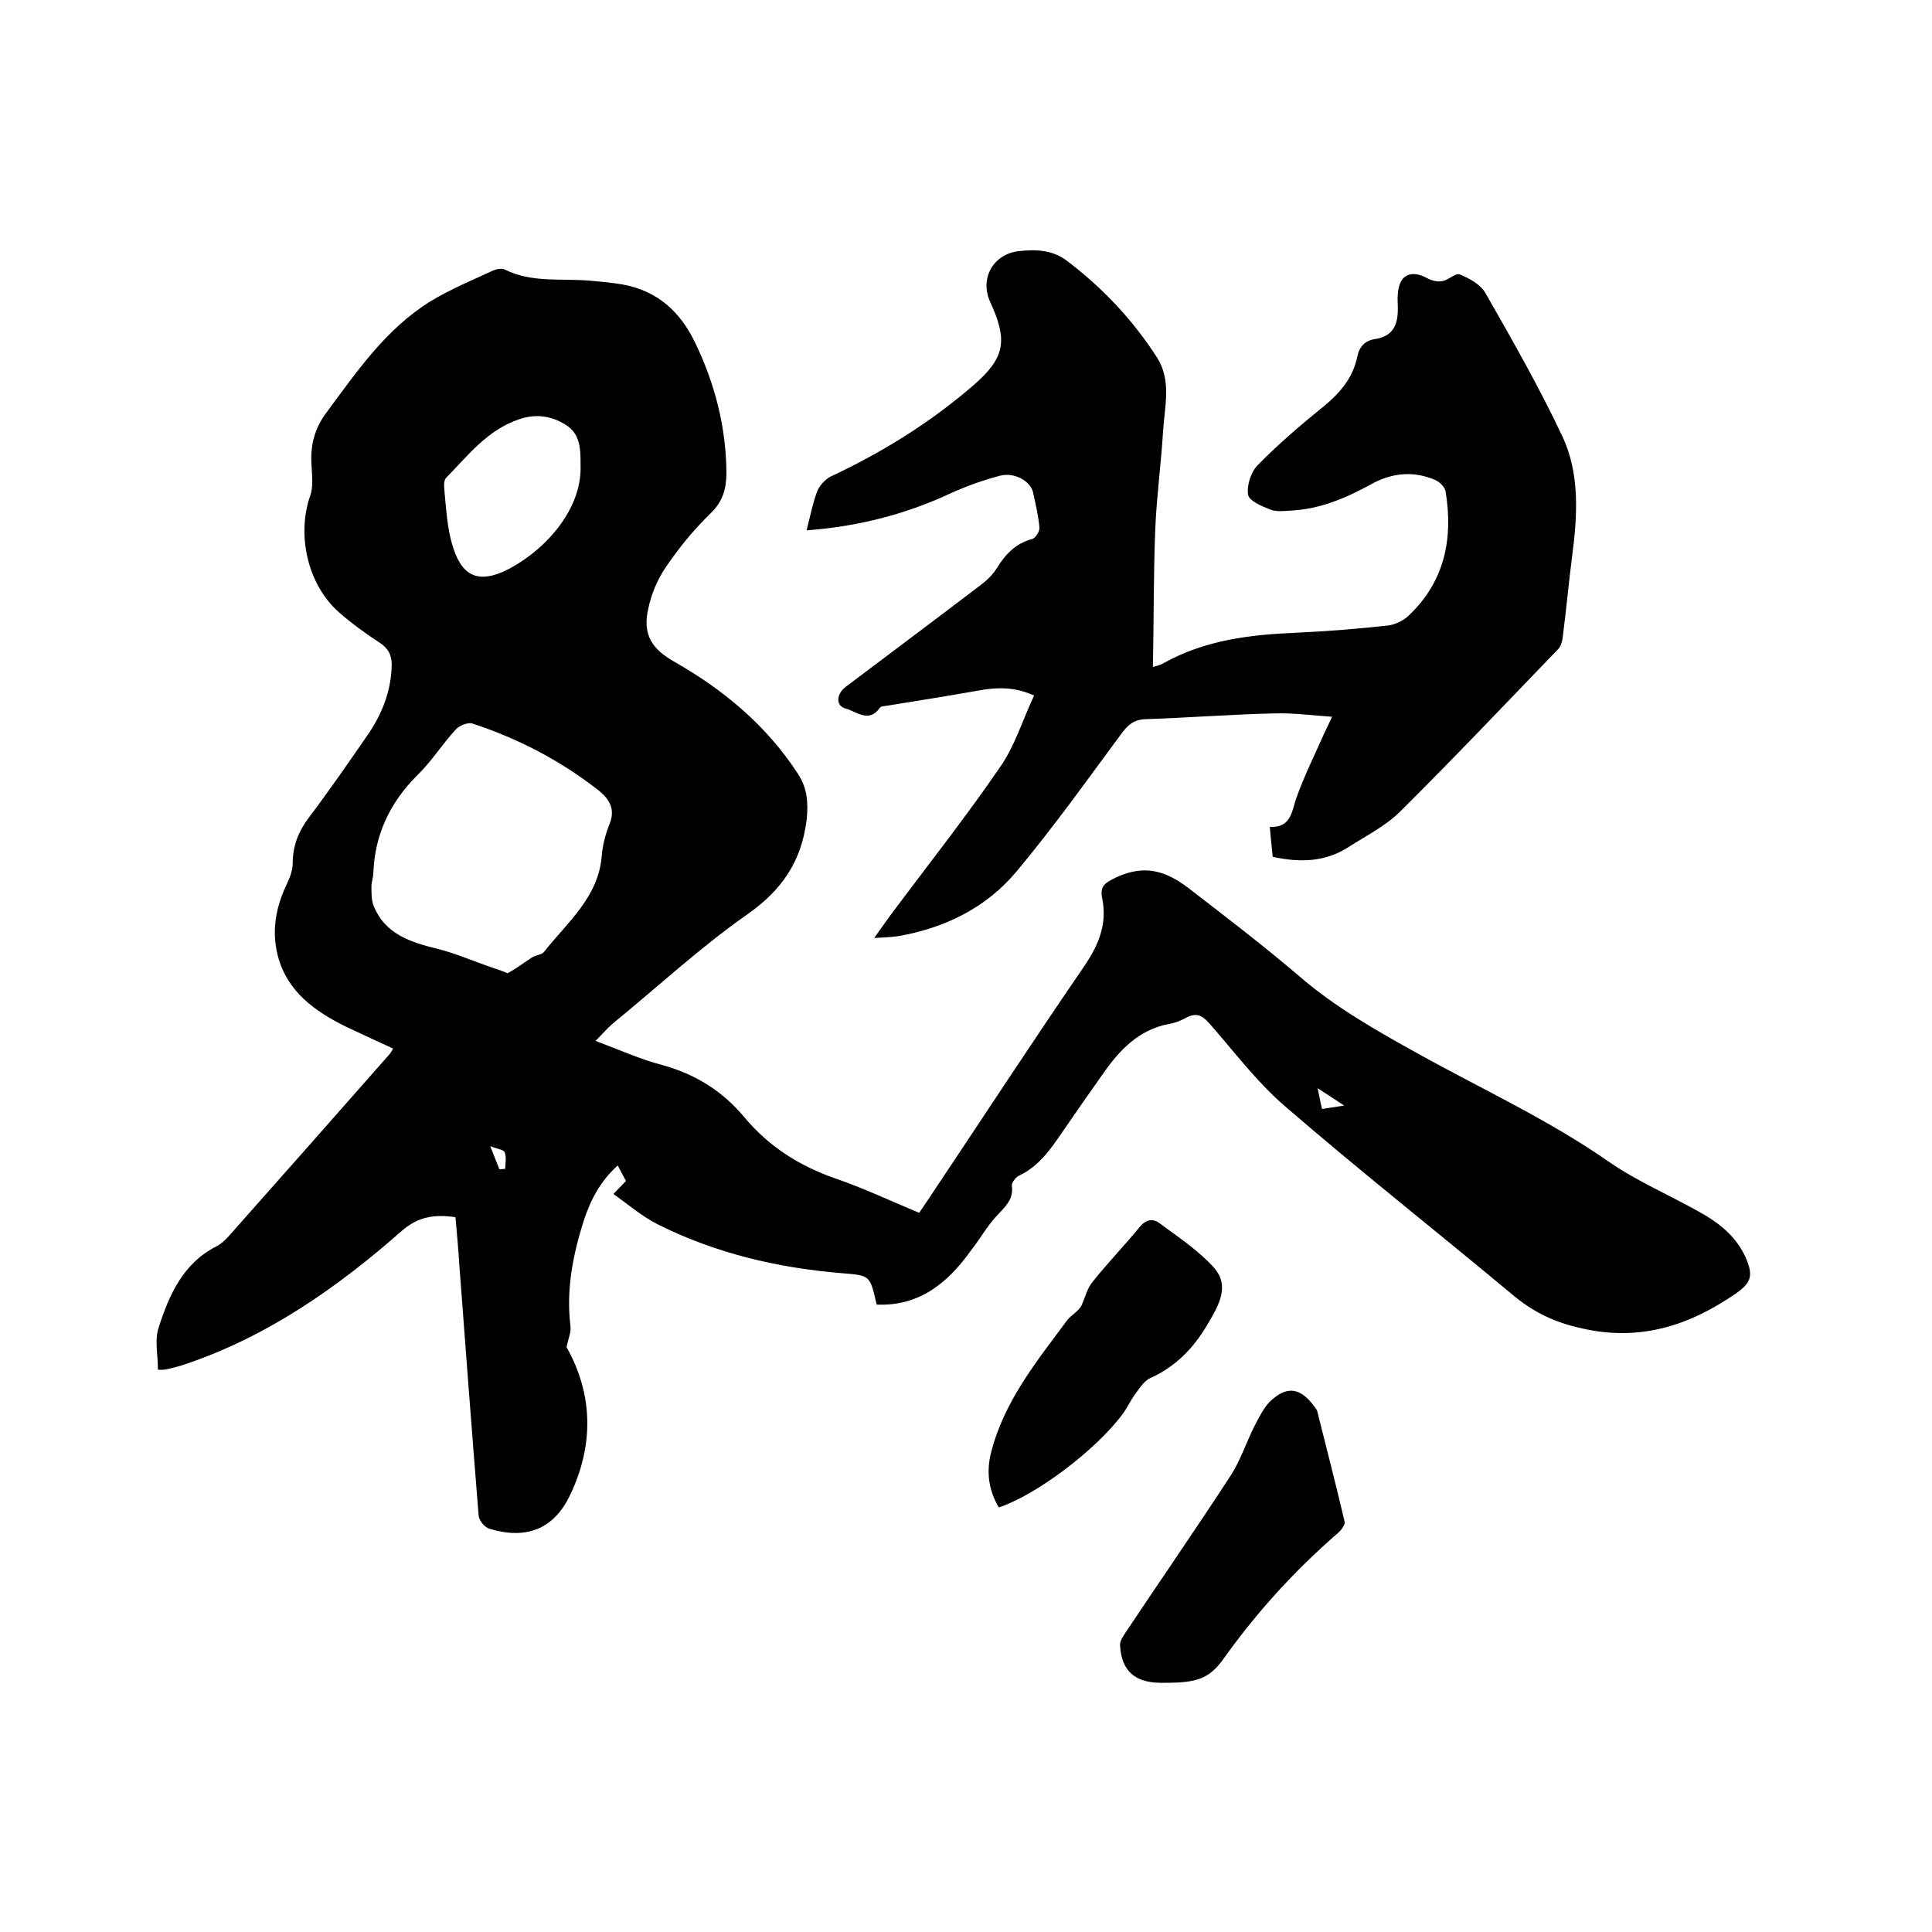
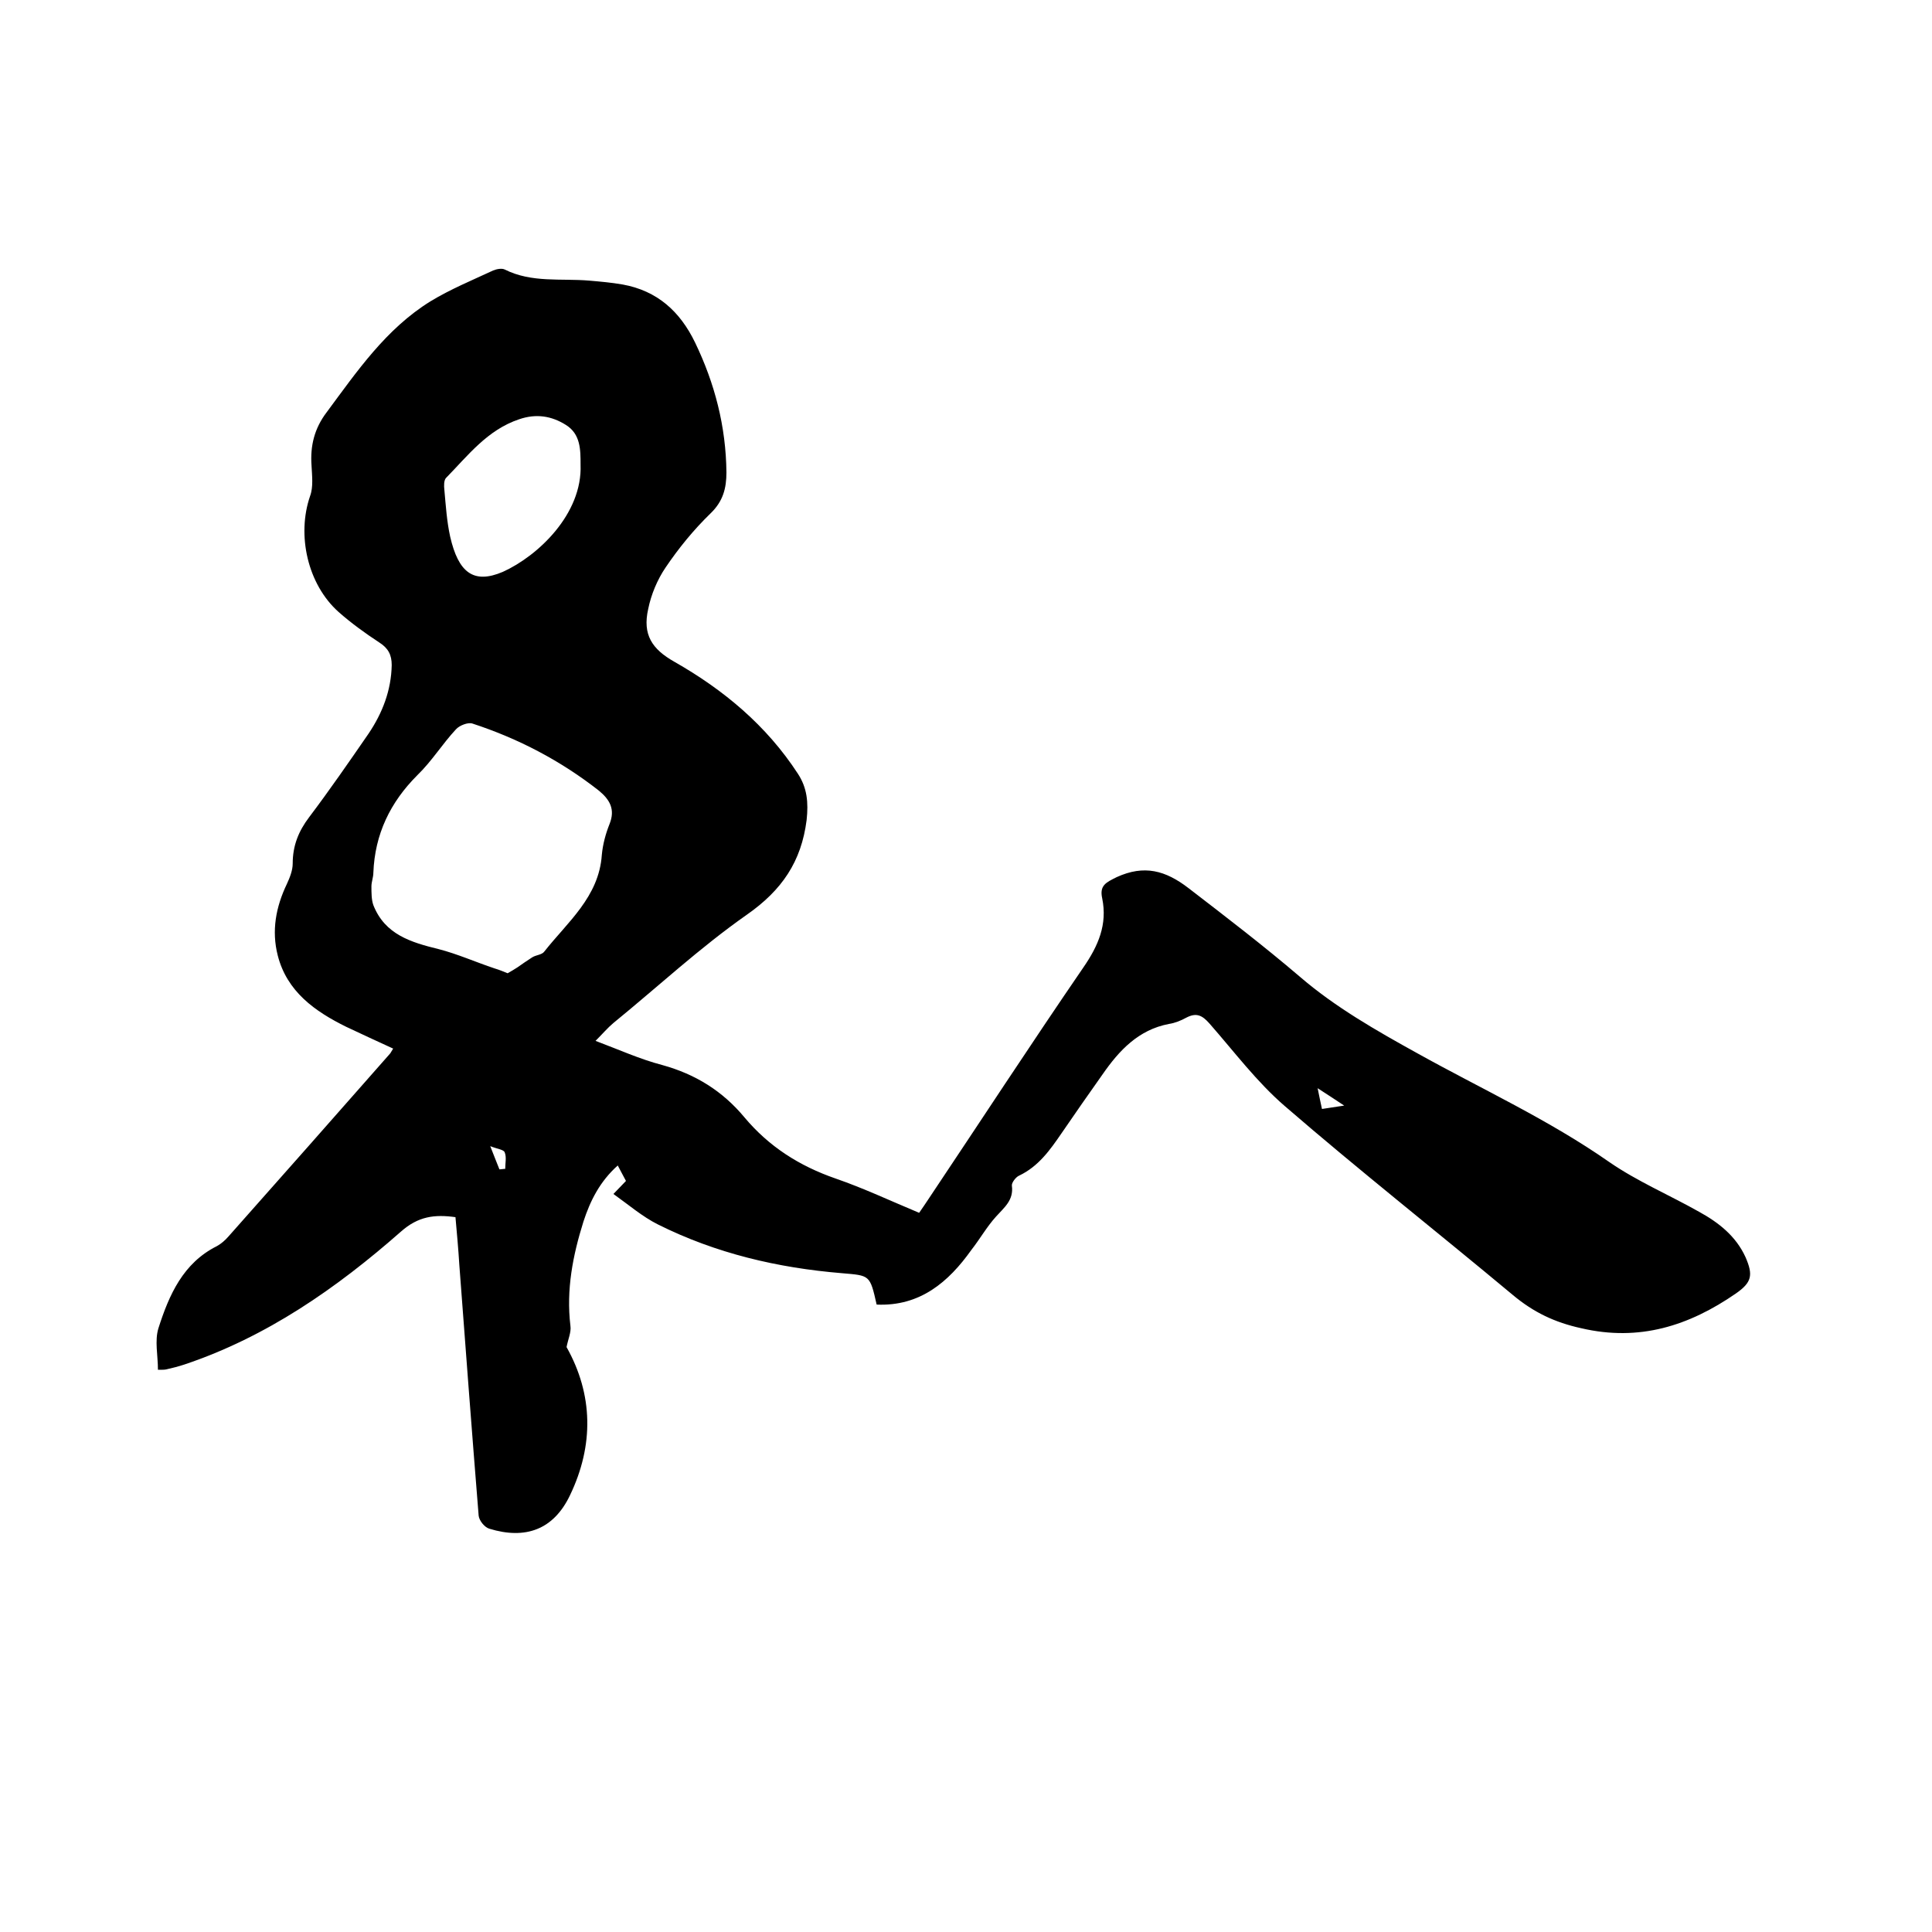
<svg xmlns="http://www.w3.org/2000/svg" enable-background="new 0 0 400 400" viewBox="0 0 400 400">
  <path d="m181.5 270.1c-1.4-6.2-1.4-6-7.2-6.5-13.3-1.1-26.1-4.1-38.1-10.1-3.2-1.6-6.1-4.1-9.2-6.3 1.1-1.1 1.7-1.8 2.6-2.7-.5-.9-1-1.9-1.7-3.2-3.7 3.3-5.7 7.3-7.1 11.6-2.2 7-3.6 14.1-2.7 21.6.2 1.3-.5 2.8-.8 4.4 5.5 9.8 5.7 20.3.7 30.7-3.4 7.1-9.2 9.2-16.7 6.9-1-.3-2.1-1.7-2.2-2.7-1.4-17.3-2.7-34.6-4-51.9-.2-3.3-.5-6.5-.8-9.9-4.3-.6-7.7-.2-11.3 3-13.3 11.7-27.8 21.8-44.8 27.5-1.2.4-2.4.7-3.7 1-.4.1-.8.1-1.8.1 0-3-.7-6 .1-8.6 2.2-6.9 5.1-13.5 12.1-17 .9-.5 1.7-1.2 2.4-2 11.2-12.6 22.3-25.2 33.4-37.8.2-.2.3-.5.7-1.1-3.3-1.5-6.5-3-9.7-4.5-6.5-3.2-12.3-7.3-14.2-14.8-1.3-5.1-.4-10 1.9-14.8.6-1.3 1.2-2.8 1.2-4.2 0-3.7 1.2-6.7 3.4-9.6 4.3-5.7 8.3-11.5 12.3-17.3 2.9-4.3 4.7-9 4.8-14.2 0-2.1-.7-3.5-2.6-4.7-2.9-1.9-5.8-4-8.4-6.3-6.4-5.7-8.7-15.9-5.9-24 .7-1.9.4-4.2.3-6.3-.3-4.1.6-7.7 3.1-11 6.3-8.5 12.3-17.3 21.5-23 4.1-2.5 8.7-4.4 13-6.4.7-.3 1.8-.5 2.4-.2 5.6 2.8 11.6 1.8 17.5 2.3 2.3.2 4.6.4 6.9.8 7.2 1.3 11.9 5.6 15 12 4.1 8.5 6.4 17.4 6.5 26.9 0 3.3-.7 6-3.3 8.5-3.5 3.4-6.6 7.2-9.3 11.2-1.7 2.5-3 5.6-3.6 8.6-1.2 5.3.8 8.3 5.4 10.9 10.2 5.8 19.1 13.2 25.6 23.2 1.9 2.9 2.2 5.9 1.8 9.6-1.1 8.6-5.1 14.5-12.4 19.6-9.7 6.8-18.4 14.9-27.6 22.4-1.2 1-2.2 2.2-3.7 3.7 4.8 1.8 9.2 3.8 13.8 5 6.9 1.9 12.5 5.4 17 10.8 5.1 6.1 11.4 10.1 18.9 12.7 5.8 2 11.3 4.6 17.3 7.1.7-1 1.3-1.9 1.9-2.8 10.7-16 21.2-32.1 32.1-48 3.1-4.5 5-8.9 3.9-14.3-.6-2.7.8-3.3 3-4.4 5.7-2.6 10.1-1.4 14.9 2.3 7.8 6 15.5 11.9 23 18.3 7.3 6.3 15.9 11.2 24.4 15.9 13.3 7.4 27.1 13.7 39.7 22.5 5.8 4 12.4 6.8 18.6 10.3 4 2.2 7.6 5 9.6 9.4 1.6 3.7 1.3 5.2-2 7.5-9.7 6.7-20 10-32 7.2-5.5-1.2-9.9-3.3-14.2-6.9-15.7-13.1-31.7-25.7-47.2-39.1-5.8-5-10.5-11.3-15.6-17.1-1.5-1.7-2.7-2.3-4.8-1.2-1.1.6-2.3 1.1-3.6 1.3-6.3 1.2-10.3 5.5-13.7 10.4-2.9 4.1-5.7 8.1-8.5 12.2-2.4 3.5-4.8 6.9-8.8 8.8-.7.3-1.6 1.5-1.5 2.1.4 3-1.6 4.5-3.3 6.4-1.9 2.1-3.3 4.6-5.1 6.9-4.7 6.6-10.6 11.7-19.6 11.3zm-76.4-68.6c.7-.4 1.4-.8 2-1.2 1-.7 2-1.4 3.1-2.1.8-.5 2-.5 2.5-1.2 4.8-6.1 11.3-11.3 11.9-20 .2-2.2.8-4.4 1.6-6.4 1.2-3 .1-5-2.2-6.9-7.9-6.2-16.7-10.8-26.2-13.9-.9-.3-2.7.4-3.4 1.2-2.8 3-5 6.6-8 9.5-5.6 5.6-8.8 12.2-9.1 20.2 0 .9-.4 1.9-.4 2.8 0 1.3 0 2.8.4 3.9 2.4 6.1 7.8 7.7 13.5 9.1 3.9 1 7.7 2.7 11.6 4 1 .3 1.7.6 2.7 1zm15.1-105.3c0-3.1 0-6.3-3-8.2s-6.2-2.4-9.7-1.2c-6.6 2.2-10.6 7.5-15.2 12.2-.4.5-.4 1.6-.3 2.4.3 3.3.5 6.5 1.2 9.7 1.7 7.4 4.8 9.9 10.9 7.3 7.3-3.3 16.5-12 16.1-22.2zm152.6 129.1c.4 1.9.6 3 .9 4.3 1.4-.2 2.6-.4 4.6-.7-2.1-1.4-3.5-2.3-5.5-3.6zm-169.4 16.8c.4 0 .8-.1 1.2-.1 0-1.2.3-2.4-.1-3.4-.2-.6-1.5-.7-3-1.3.8 2.1 1.4 3.5 1.9 4.8z" />
-   <path d="m167 109.8c.8-3.2 1.3-5.7 2.2-8.1.5-1.2 1.6-2.4 2.7-3 10.7-5 20.7-11.2 29.6-18.9 6.6-5.7 7.2-9.3 3.5-17.3-2.2-4.8.6-9.9 5.9-10.5 3.5-.4 7-.3 10 2 7.4 5.6 13.7 12.3 18.7 20.1 3 4.8 1.5 10.1 1.2 15.2-.4 6.6-1.3 13.2-1.6 19.9-.4 9.6-.3 19.1-.5 28.9.5-.2 1.4-.3 2.2-.8 8.6-4.8 17.9-5.9 27.5-6.3 6.3-.3 12.7-.8 19-1.5 1.5-.2 3.2-1 4.3-2.1 7.4-7 9.2-15.9 7.6-25.6-.1-.9-1.2-2-2.1-2.4-4.6-2-9.1-1.5-13.4.9-5.1 2.8-10.5 5.1-16.4 5.4-1.5.1-3.1.3-4.4-.2-1.8-.7-4.4-1.8-4.6-3.1-.3-1.9.6-4.7 2-6.1 4.3-4.4 9-8.4 13.7-12.2 3.4-2.8 6-5.9 6.9-10.2.4-2.1 1.6-3.4 3.7-3.7 3.9-.6 4.8-3.2 4.7-6.7 0-.8-.1-1.7 0-2.5.2-4 2.6-5.3 6.1-3.4.9.5 2.1.8 3.1.6 1.3-.2 2.7-1.7 3.6-1.4 2 .8 4.3 2.1 5.3 3.8 5.6 9.8 11.2 19.6 16 29.8 3.6 7.7 3.1 16.3 2 24.7-.7 5.4-1.2 10.9-1.9 16.4-.1 1.1-.4 2.4-1.2 3.1-10.8 11.2-21.5 22.5-32.5 33.4-3.1 3.1-7.2 5.1-10.9 7.5-4.8 3-9.9 3.1-15.5 1.9-.2-1.9-.4-3.9-.6-6.2 4.4.2 4.5-3.1 5.5-6 1.6-4.5 3.7-8.7 5.6-13 .5-1.1 1-2.1 1.8-3.8-4.2-.3-8-.8-11.8-.7-9 .2-18 .9-26.9 1.2-2.4.1-3.6 1.2-5 3.1-7.1 9.6-14 19.3-21.7 28.5-6.2 7.4-14.7 11.6-24.3 13.3-1.4.2-2.9.3-5.1.4 1.3-1.9 2.3-3.2 3.2-4.5 7.6-10.2 15.6-20.3 22.8-30.8 3.1-4.4 4.7-9.8 7.1-14.9-4.2-1.9-7.9-1.7-11.7-1-6.2 1.1-12.5 2.1-18.7 3.1-.5.1-1.3.1-1.5.4-2.3 3.3-4.9.8-7.1.2-2.1-.5-2-3 0-4.5 9.4-7.1 18.8-14.1 28.1-21.2 1.2-.9 2.4-2.1 3.2-3.4 1.8-2.9 3.9-5.1 7.3-6 .7-.2 1.6-1.6 1.5-2.4-.2-2.4-.8-4.8-1.3-7.2s-3.9-4.3-6.9-3.5c-3.4.9-6.8 2.1-10.1 3.6-9 4.2-18.9 6.9-29.9 7.7z" />
-   <path d="m241.4 348.4c-.4 0-.8 0-1.3 0-5.2-.1-7.9-2.5-8.2-7.7-.1-.9.6-1.9 1.2-2.8 7.2-10.8 14.6-21.5 21.7-32.4 2-3.1 3.2-6.8 4.9-10.2.9-1.7 1.8-3.6 3.1-5 3.6-3.5 6.4-3.1 9.4 1 .2.3.4.5.5.8 1.9 7.6 3.9 15.3 5.7 23 .1.6-.7 1.7-1.4 2.3-9 7.8-16.9 16.5-23.8 26.2-2.9 4-5.6 4.8-11.8 4.8z" />
-   <path d="m206.8 312.1c-2.2-3.7-2.6-7.5-1.6-11.4 2.7-10.6 9.4-18.8 15.7-27.3.9-1.2 2.5-1.9 3.1-3.3.7-1.6 1.1-3.4 2.2-4.7 3.1-3.9 6.6-7.5 9.7-11.3 1.3-1.6 2.7-1.9 4.1-.9 3.9 2.9 8 5.6 11.2 9.1 3.7 4 .9 8.3-1.2 11.9-2.8 4.8-6.5 8.7-11.8 11.1-1.4.6-2.3 2.2-3.3 3.5-.9 1.3-1.6 2.8-2.5 4-5.5 7.4-17.8 16.7-25.6 19.3z" />
</svg>